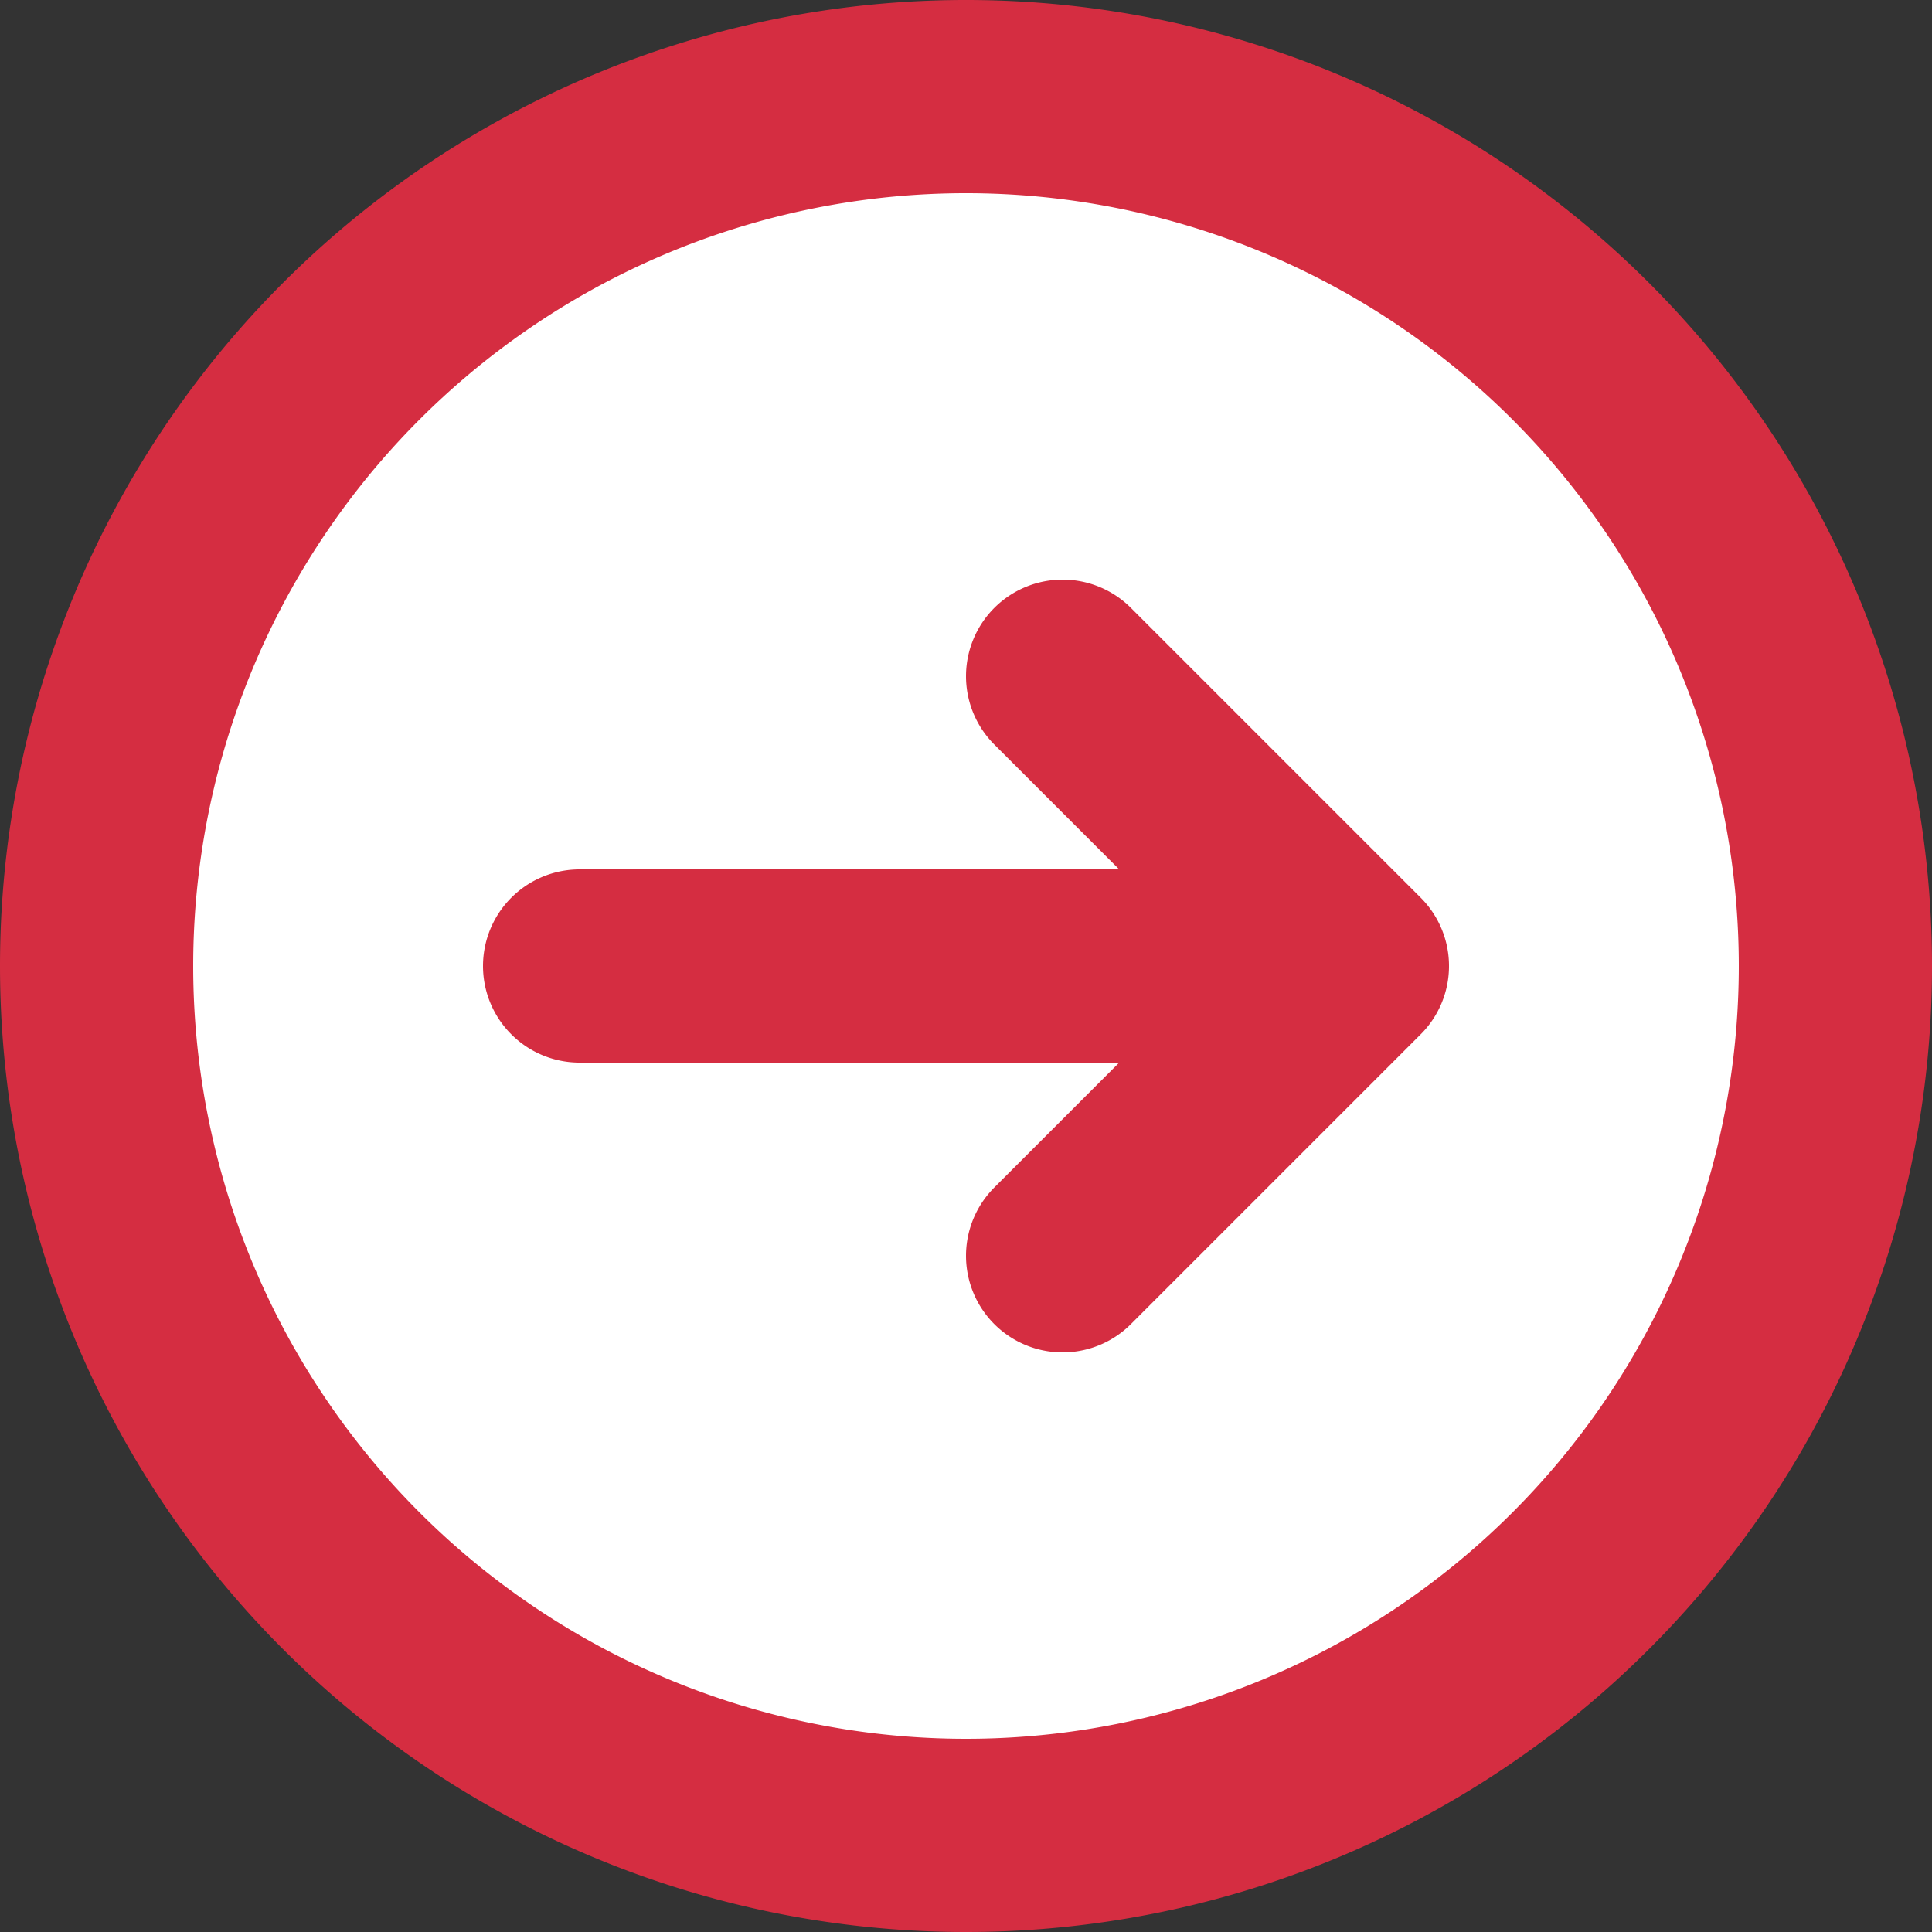
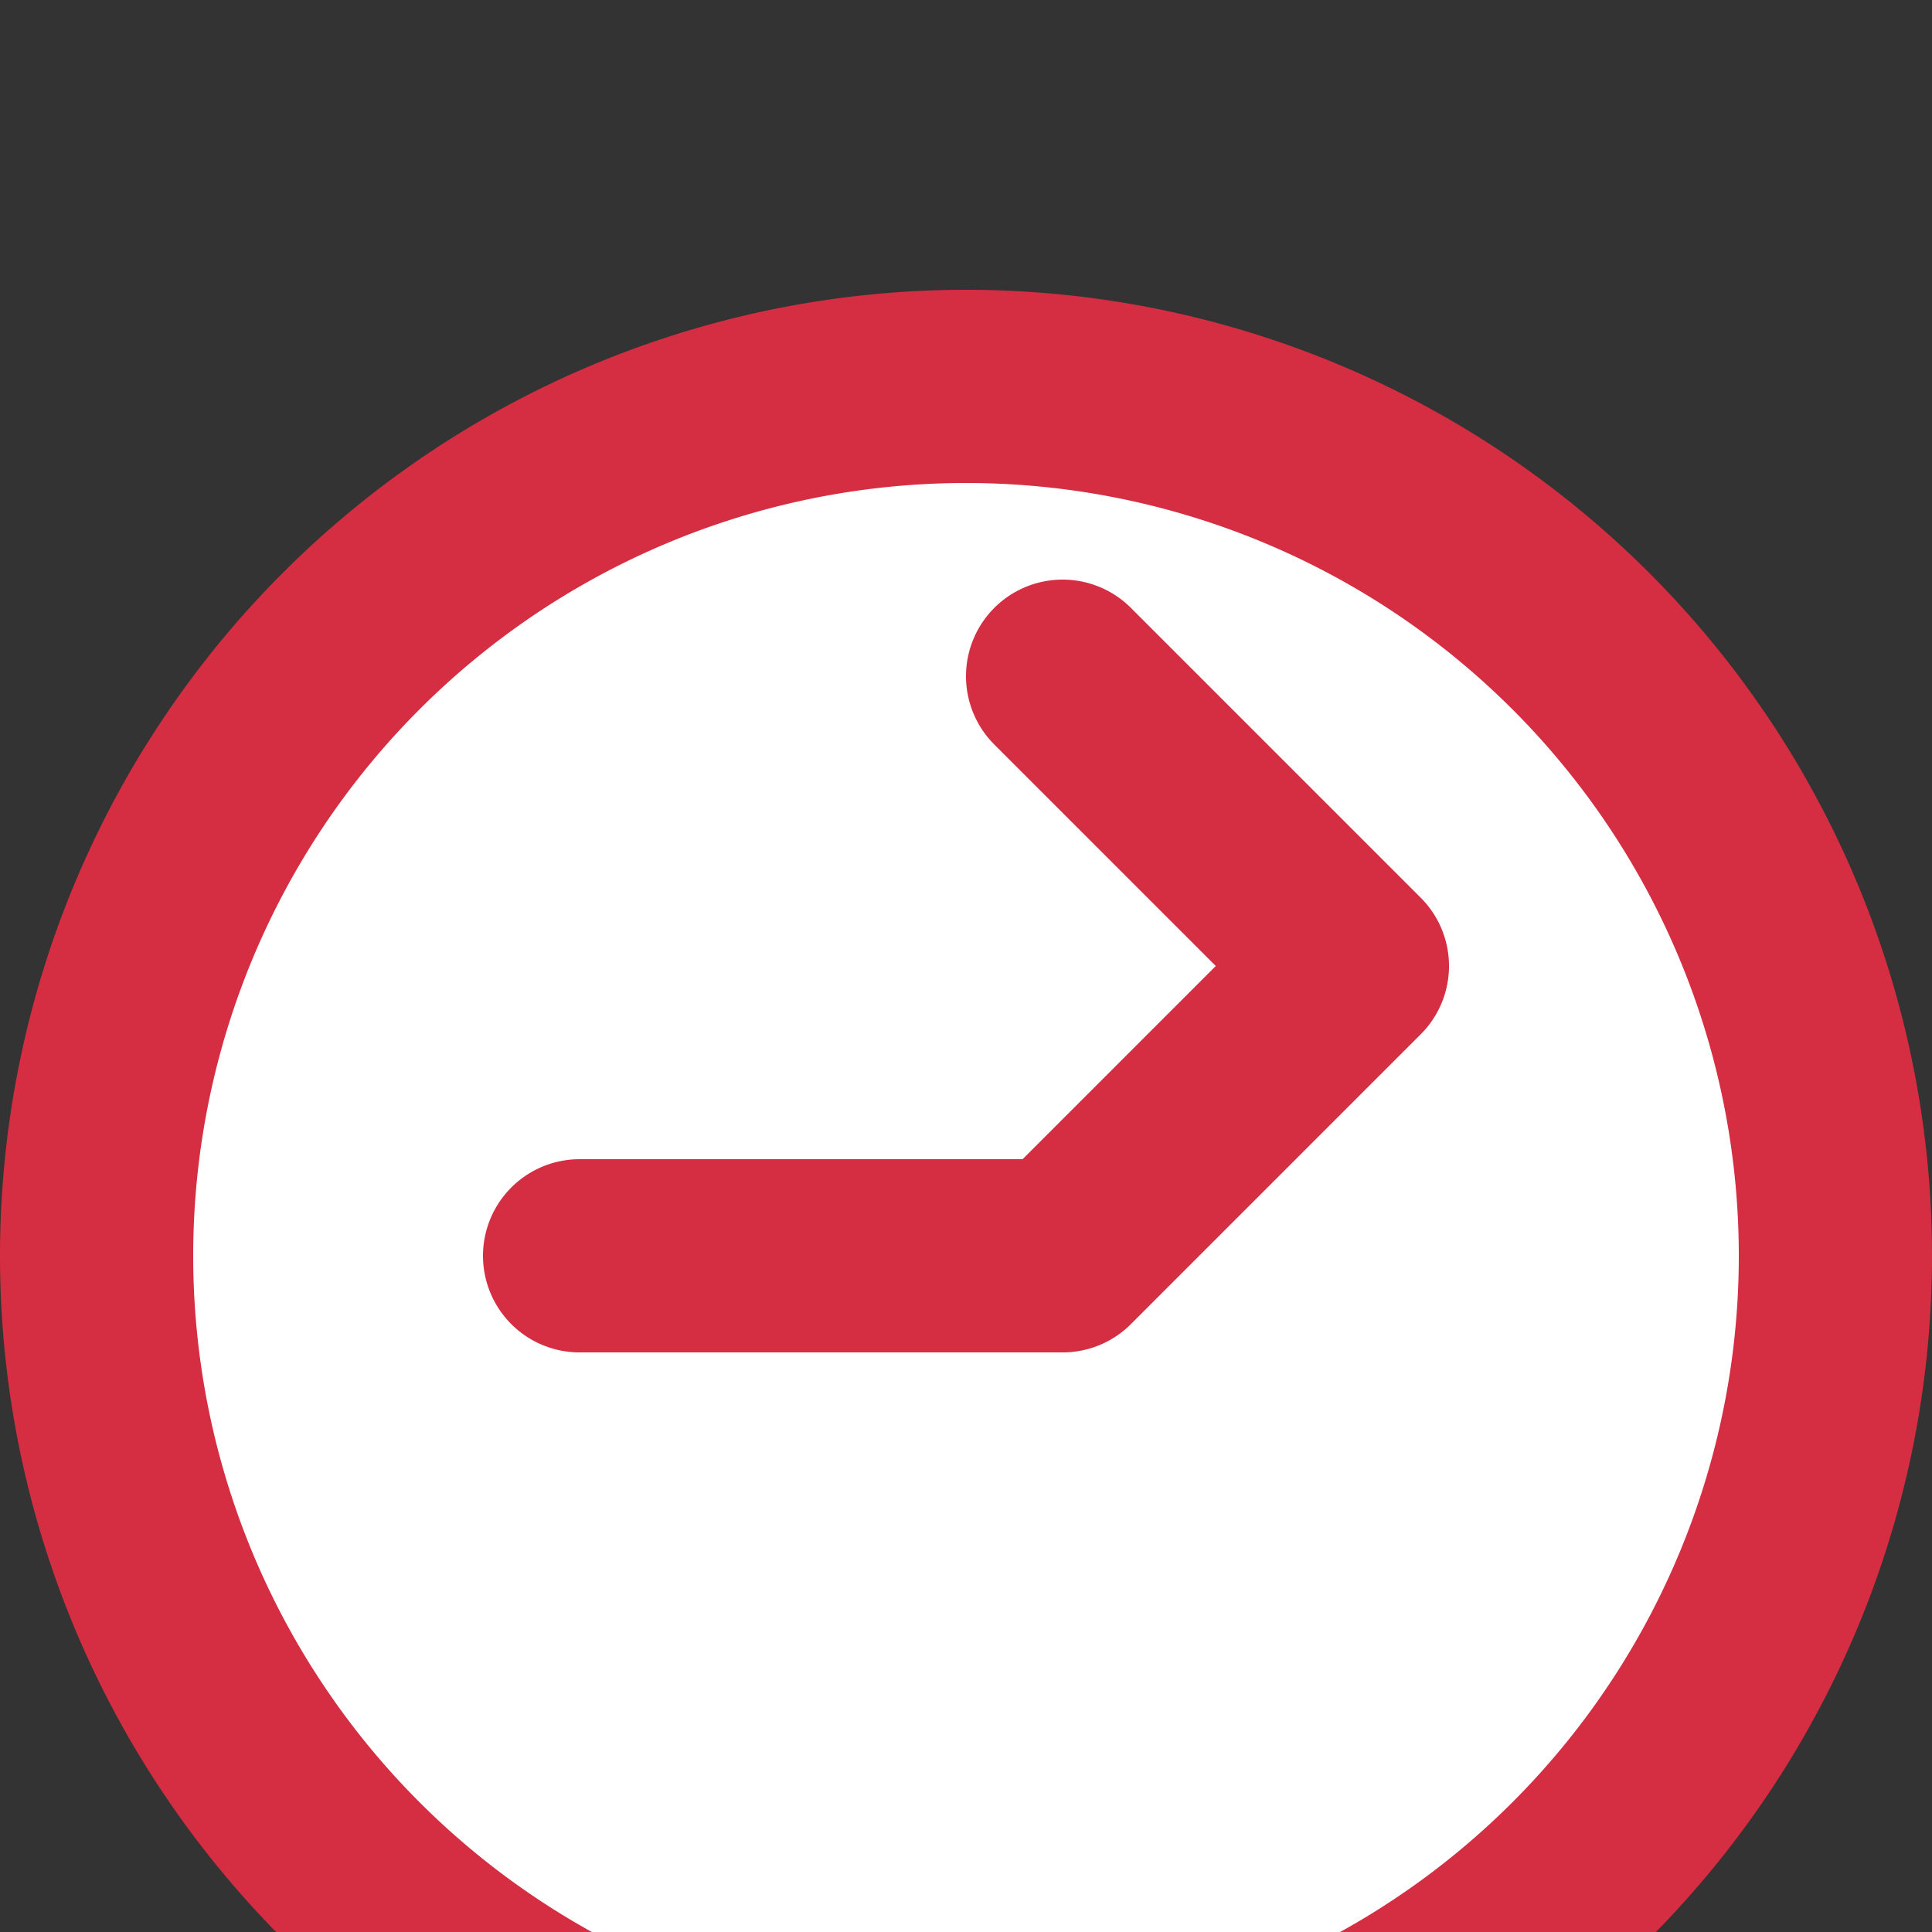
<svg xmlns="http://www.w3.org/2000/svg" width="20" height="20" fill="#FFF">
  <rect width="100%" height="100%" fill="#333333" stroke="none" />
-   <path d="m11 7 3 3m0 0-3 3m3-3H6m13 0a9 9 0 1 1-18 0 9 9 0 0 1 18 0Z" stroke="#D52D41" stroke-width="2" stroke-linecap="round" stroke-linejoin="round" />
+   <path d="m11 7 3 3m0 0-3 3H6m13 0a9 9 0 1 1-18 0 9 9 0 0 1 18 0Z" stroke="#D52D41" stroke-width="2" stroke-linecap="round" stroke-linejoin="round" />
</svg>